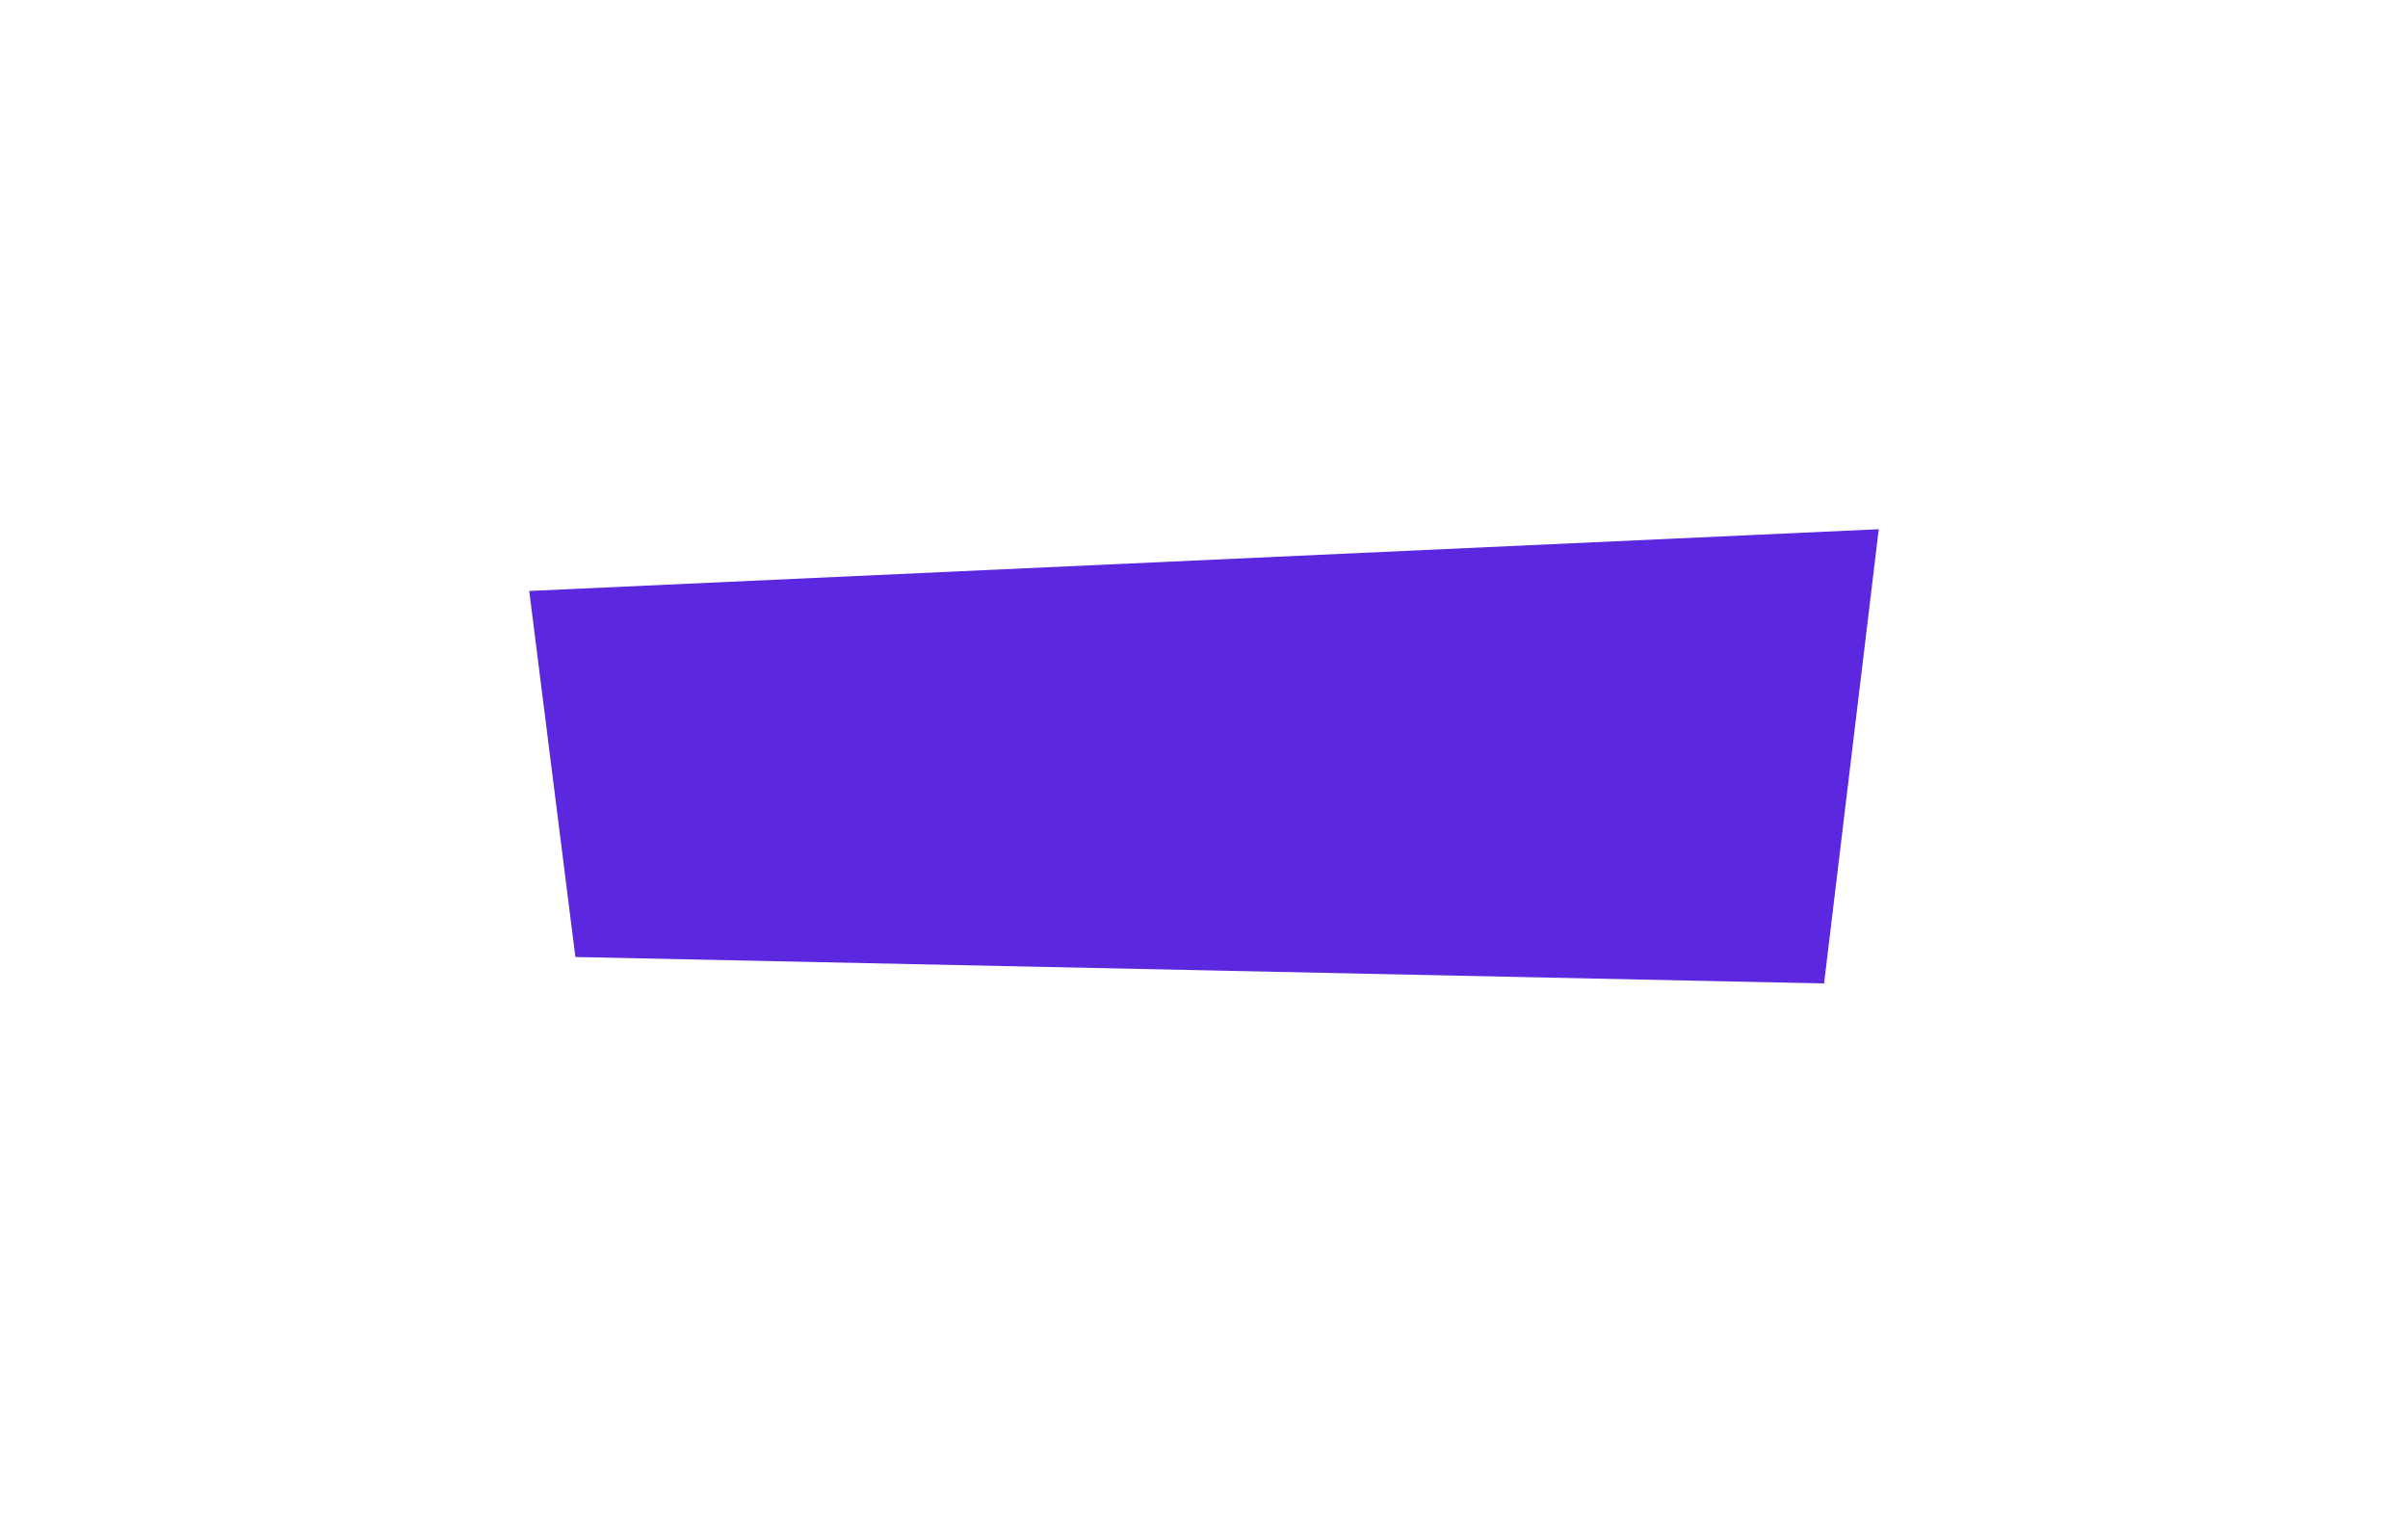
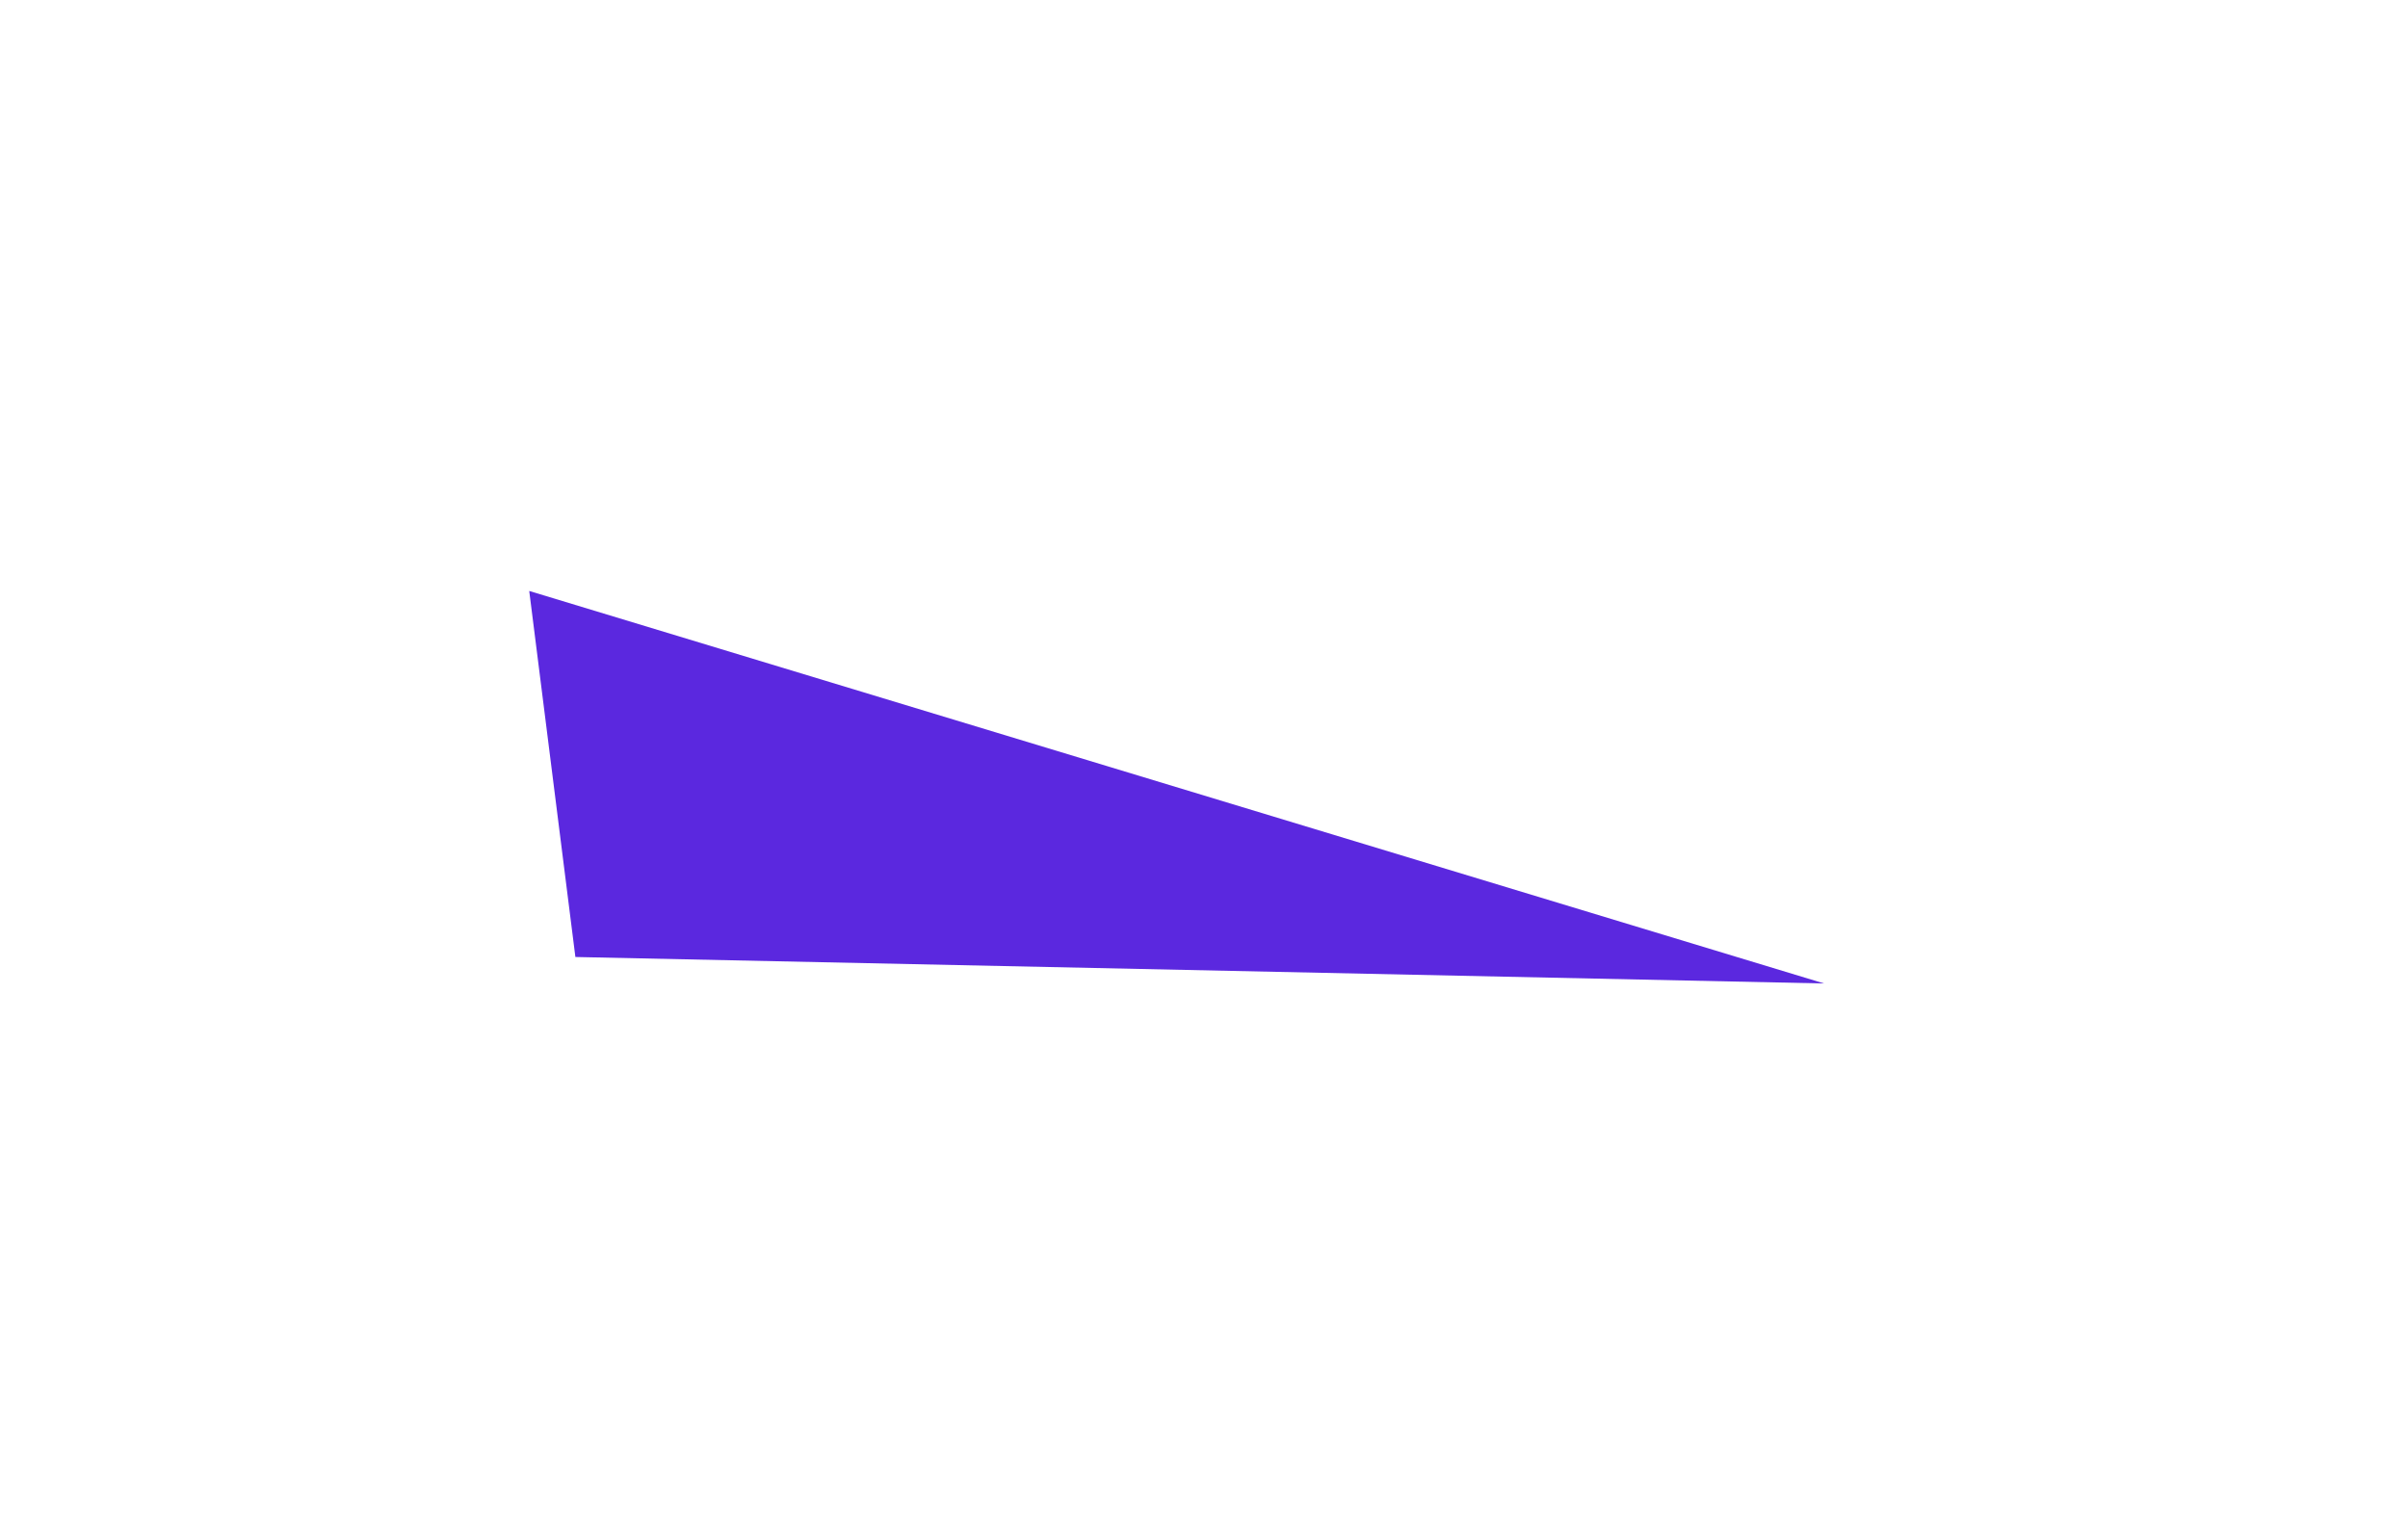
<svg xmlns="http://www.w3.org/2000/svg" width="273" height="172" viewBox="0 0 273 172" fill="none">
  <g filter="url(#filter0_d_130_230)">
-     <path d="M60 62L213 55L206.8 106.5L65.233 103.5L60 62Z" fill="#5B28DF" />
+     <path d="M60 62L206.8 106.5L65.233 103.5L60 62Z" fill="#5B28DF" />
  </g>
  <defs>
    <filter id="filter0_d_130_230" x="0" y="0" width="273" height="171.5" filterUnits="userSpaceOnUse" color-interpolation-filters="sRGB">
      <feFlood flood-opacity="0" result="BackgroundImageFix" />
      <feColorMatrix in="SourceAlpha" type="matrix" values="0 0 0 0 0 0 0 0 0 0 0 0 0 0 0 0 0 0 127 0" result="hardAlpha" />
      <feOffset dy="5" />
      <feGaussianBlur stdDeviation="30" />
      <feComposite in2="hardAlpha" operator="out" />
      <feColorMatrix type="matrix" values="0 0 0 0 0.44 0 0 0 0 0.261 0 0 0 0 0.904 0 0 0 1 0" />
      <feBlend mode="normal" in2="BackgroundImageFix" result="effect1_dropShadow_130_230" />
      <feBlend mode="normal" in="SourceGraphic" in2="effect1_dropShadow_130_230" result="shape" />
    </filter>
  </defs>
</svg>